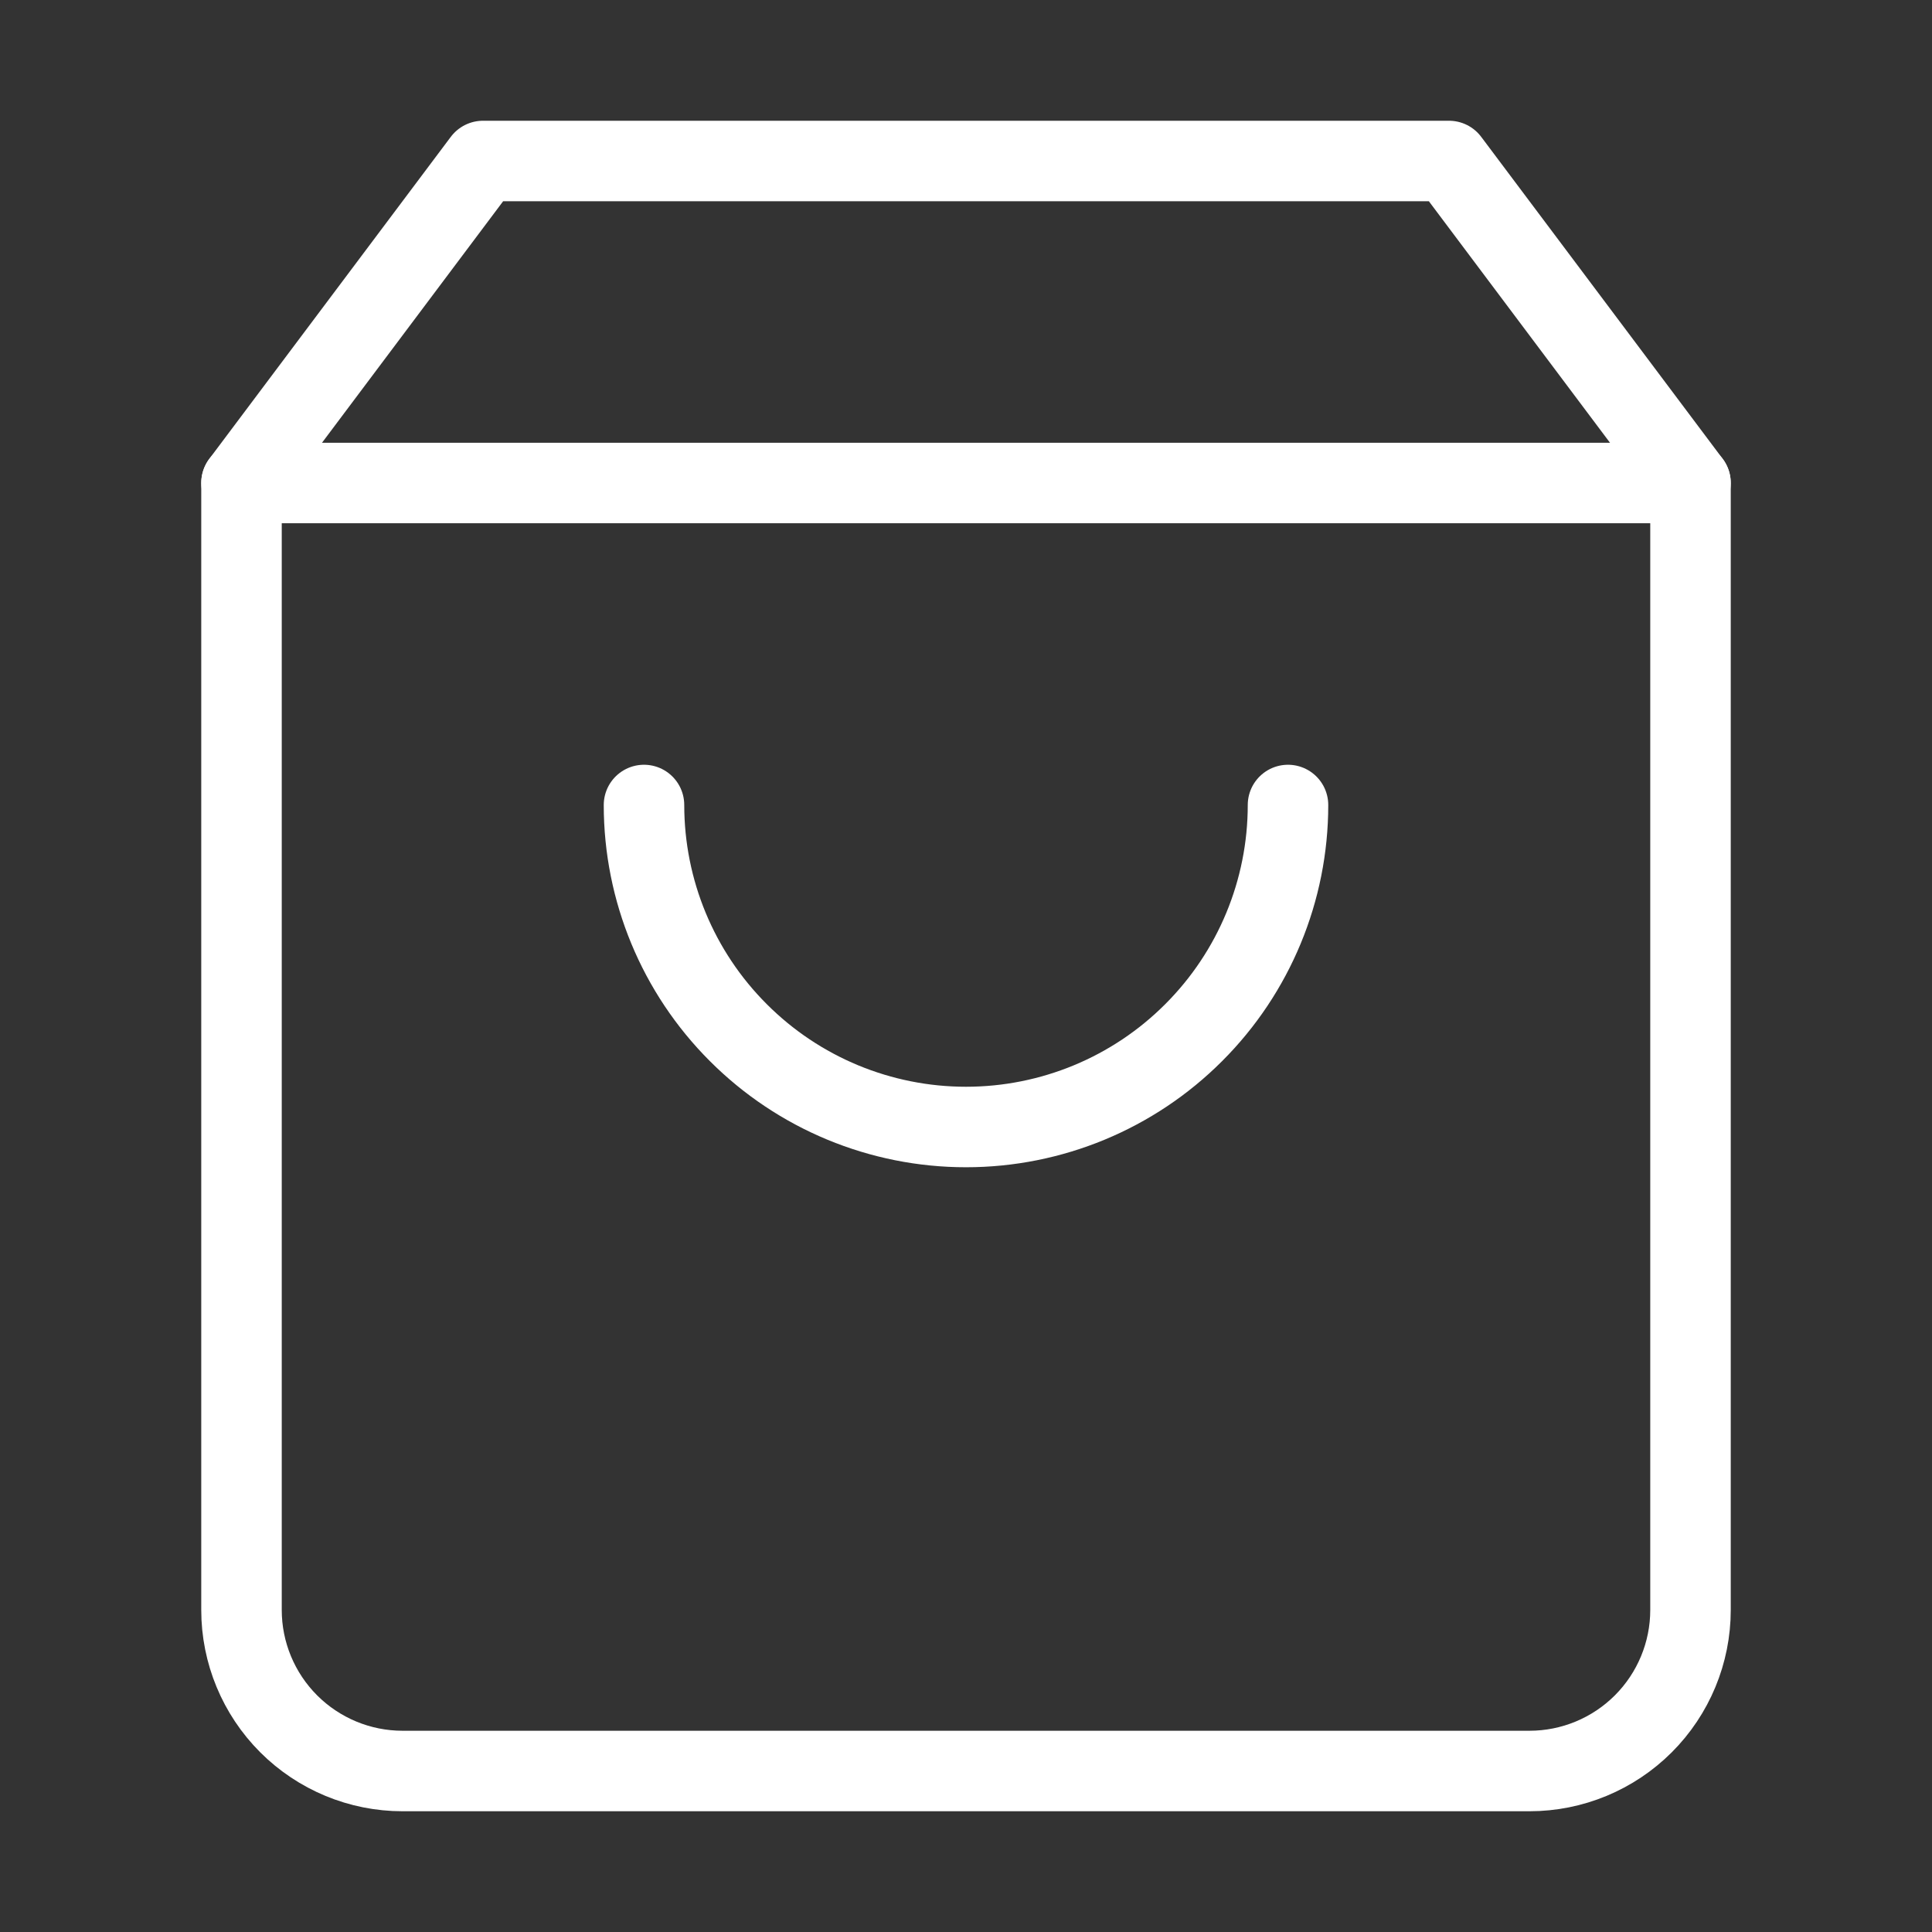
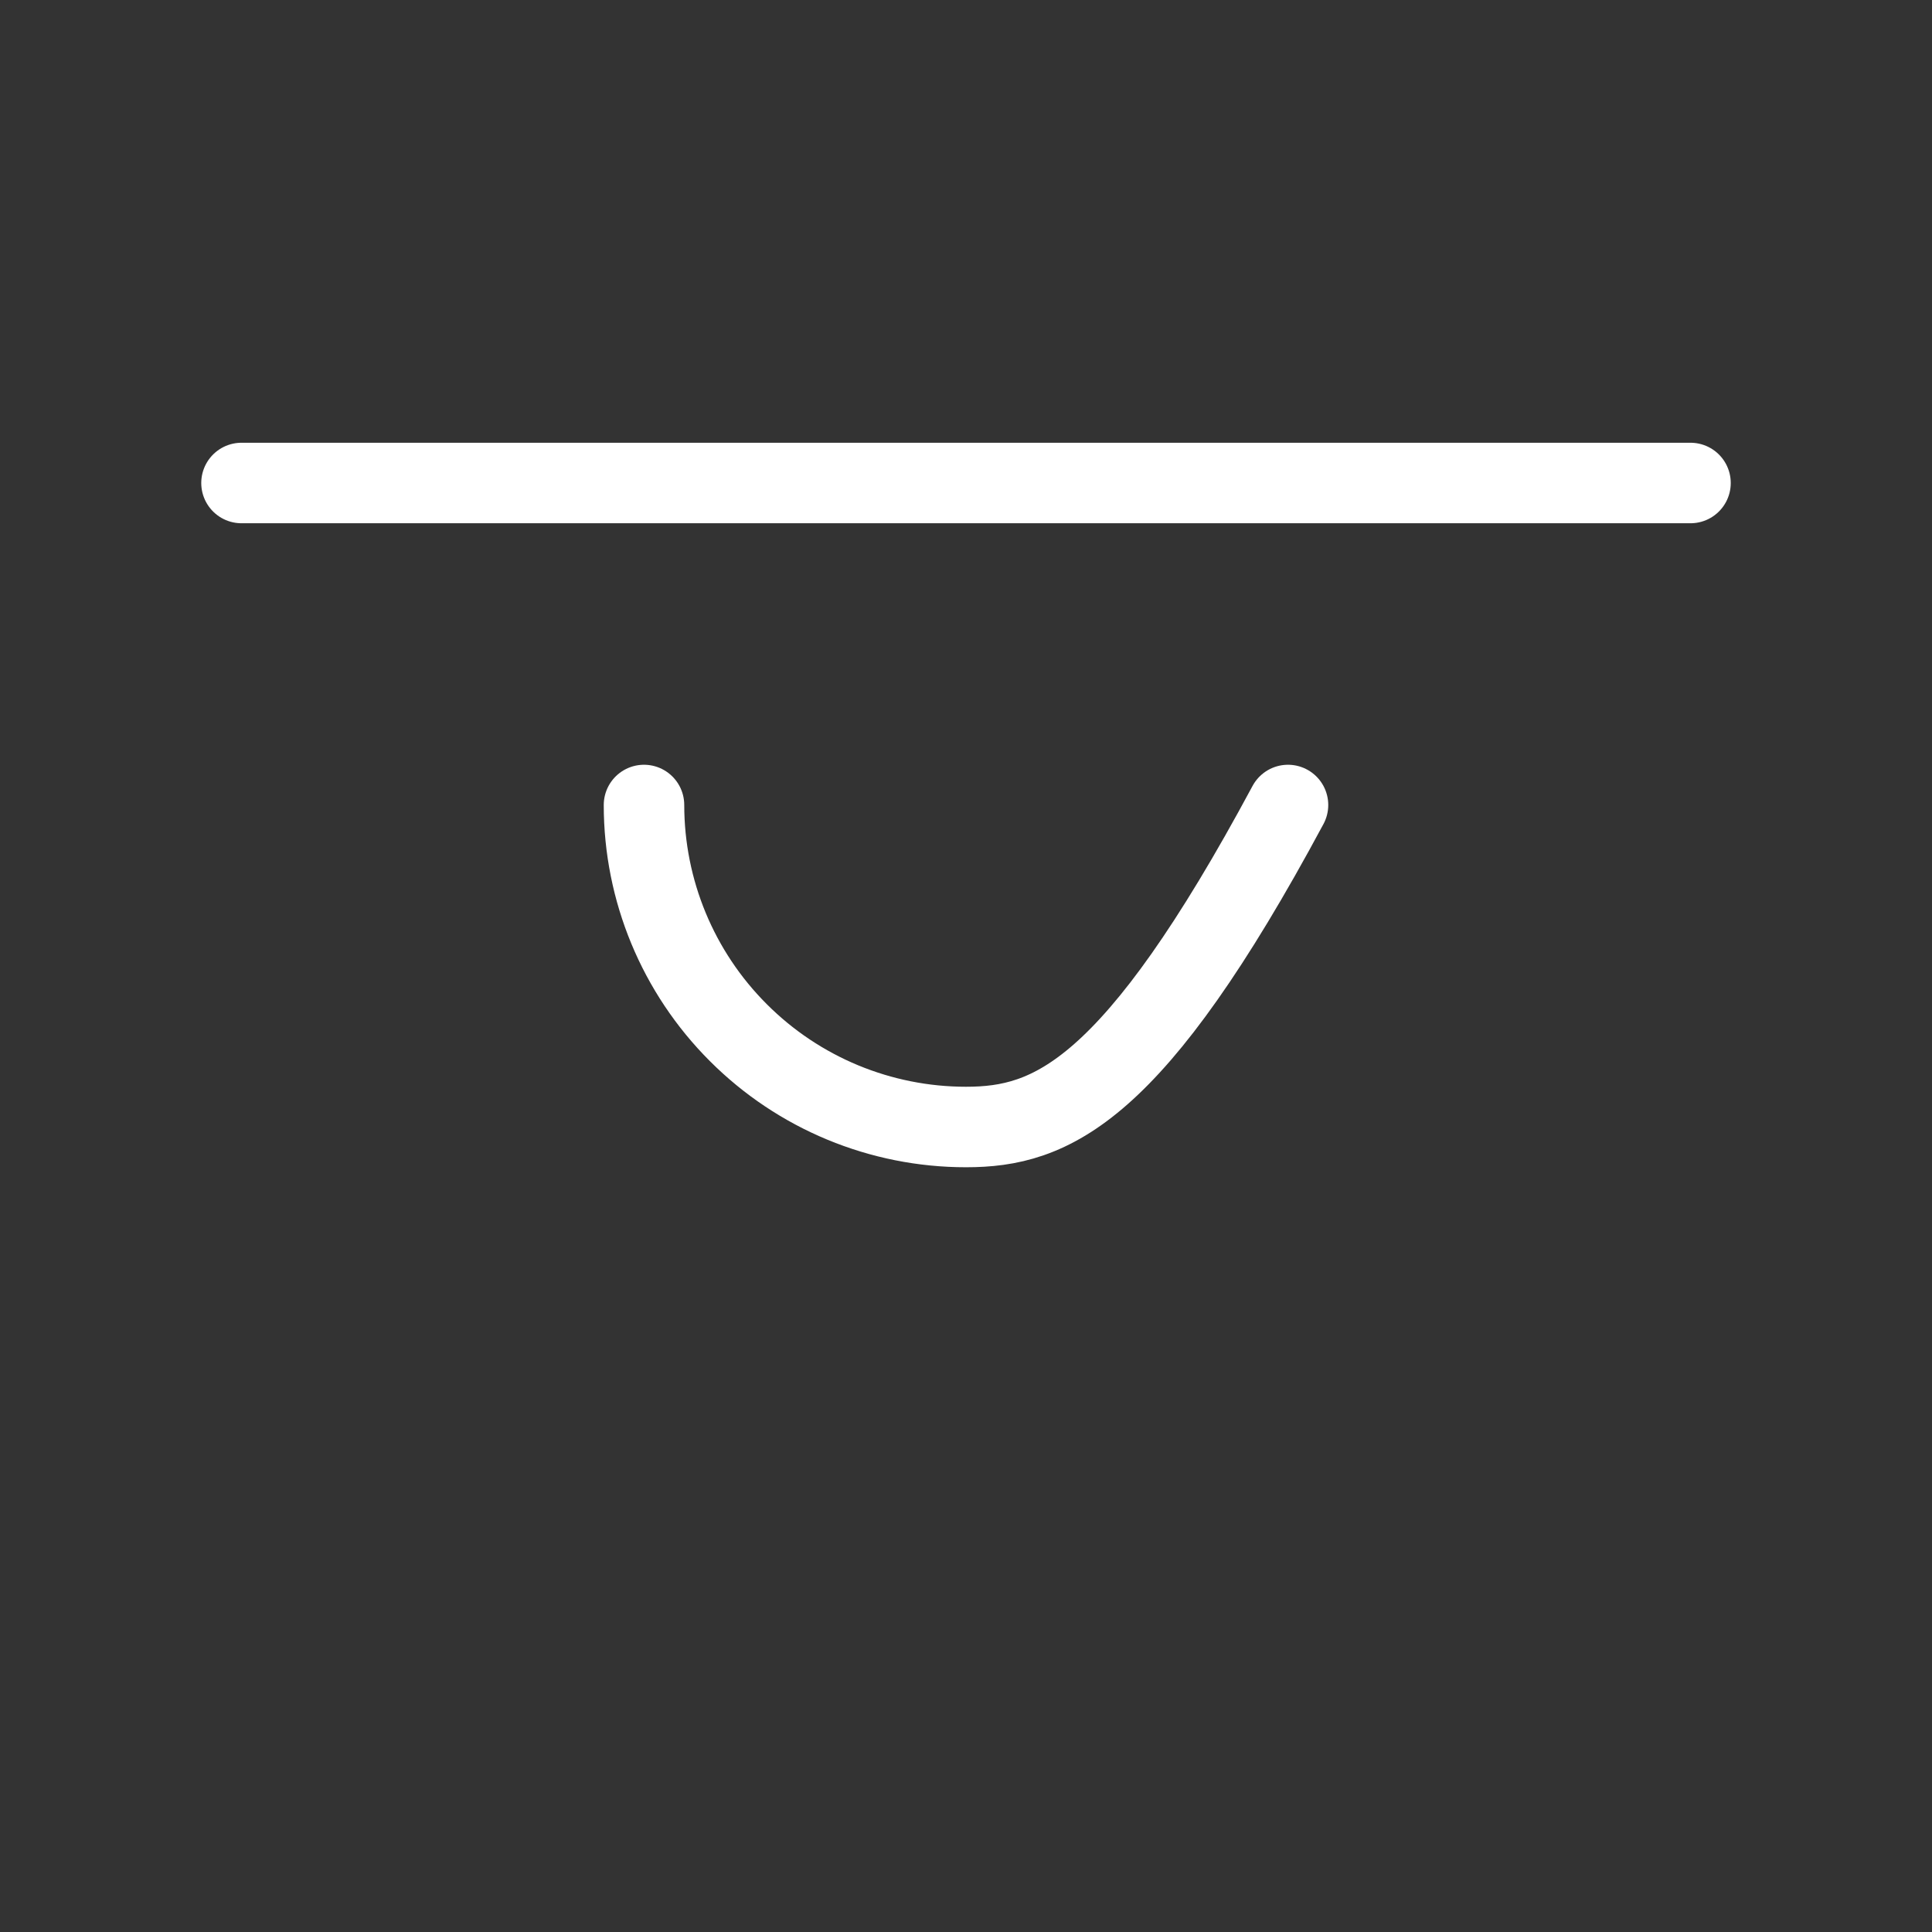
<svg xmlns="http://www.w3.org/2000/svg" width="24" height="24" viewBox="0 0 24 24" fill="none">
  <rect x="0" y="0" width="24" height="24" fill="#333333" stroke="none" />
-   <path d="M6 2L3 6V20C3 20.53 3.211 21.039 3.586 21.414C3.961 21.789 4.47 22 5 22H19C19.53 22 20.039 21.789 20.414 21.414C20.789 21.039 21 20.53 21 20V6L18 2H6Z" stroke="white" stroke-linecap="round" stroke-linejoin="round" />
  <path d="M3 6H21" stroke="white" stroke-linecap="round" stroke-linejoin="round" />
-   <path d="M16 10C16 11.061 15.579 12.078 14.828 12.828C14.078 13.579 13.061 14 12 14C10.939 14 9.922 13.579 9.172 12.828C8.421 12.078 8 11.061 8 10" stroke="white" stroke-linecap="round" stroke-linejoin="round" />
+   <path d="M16 10C14.078 13.579 13.061 14 12 14C10.939 14 9.922 13.579 9.172 12.828C8.421 12.078 8 11.061 8 10" stroke="white" stroke-linecap="round" stroke-linejoin="round" />
</svg>